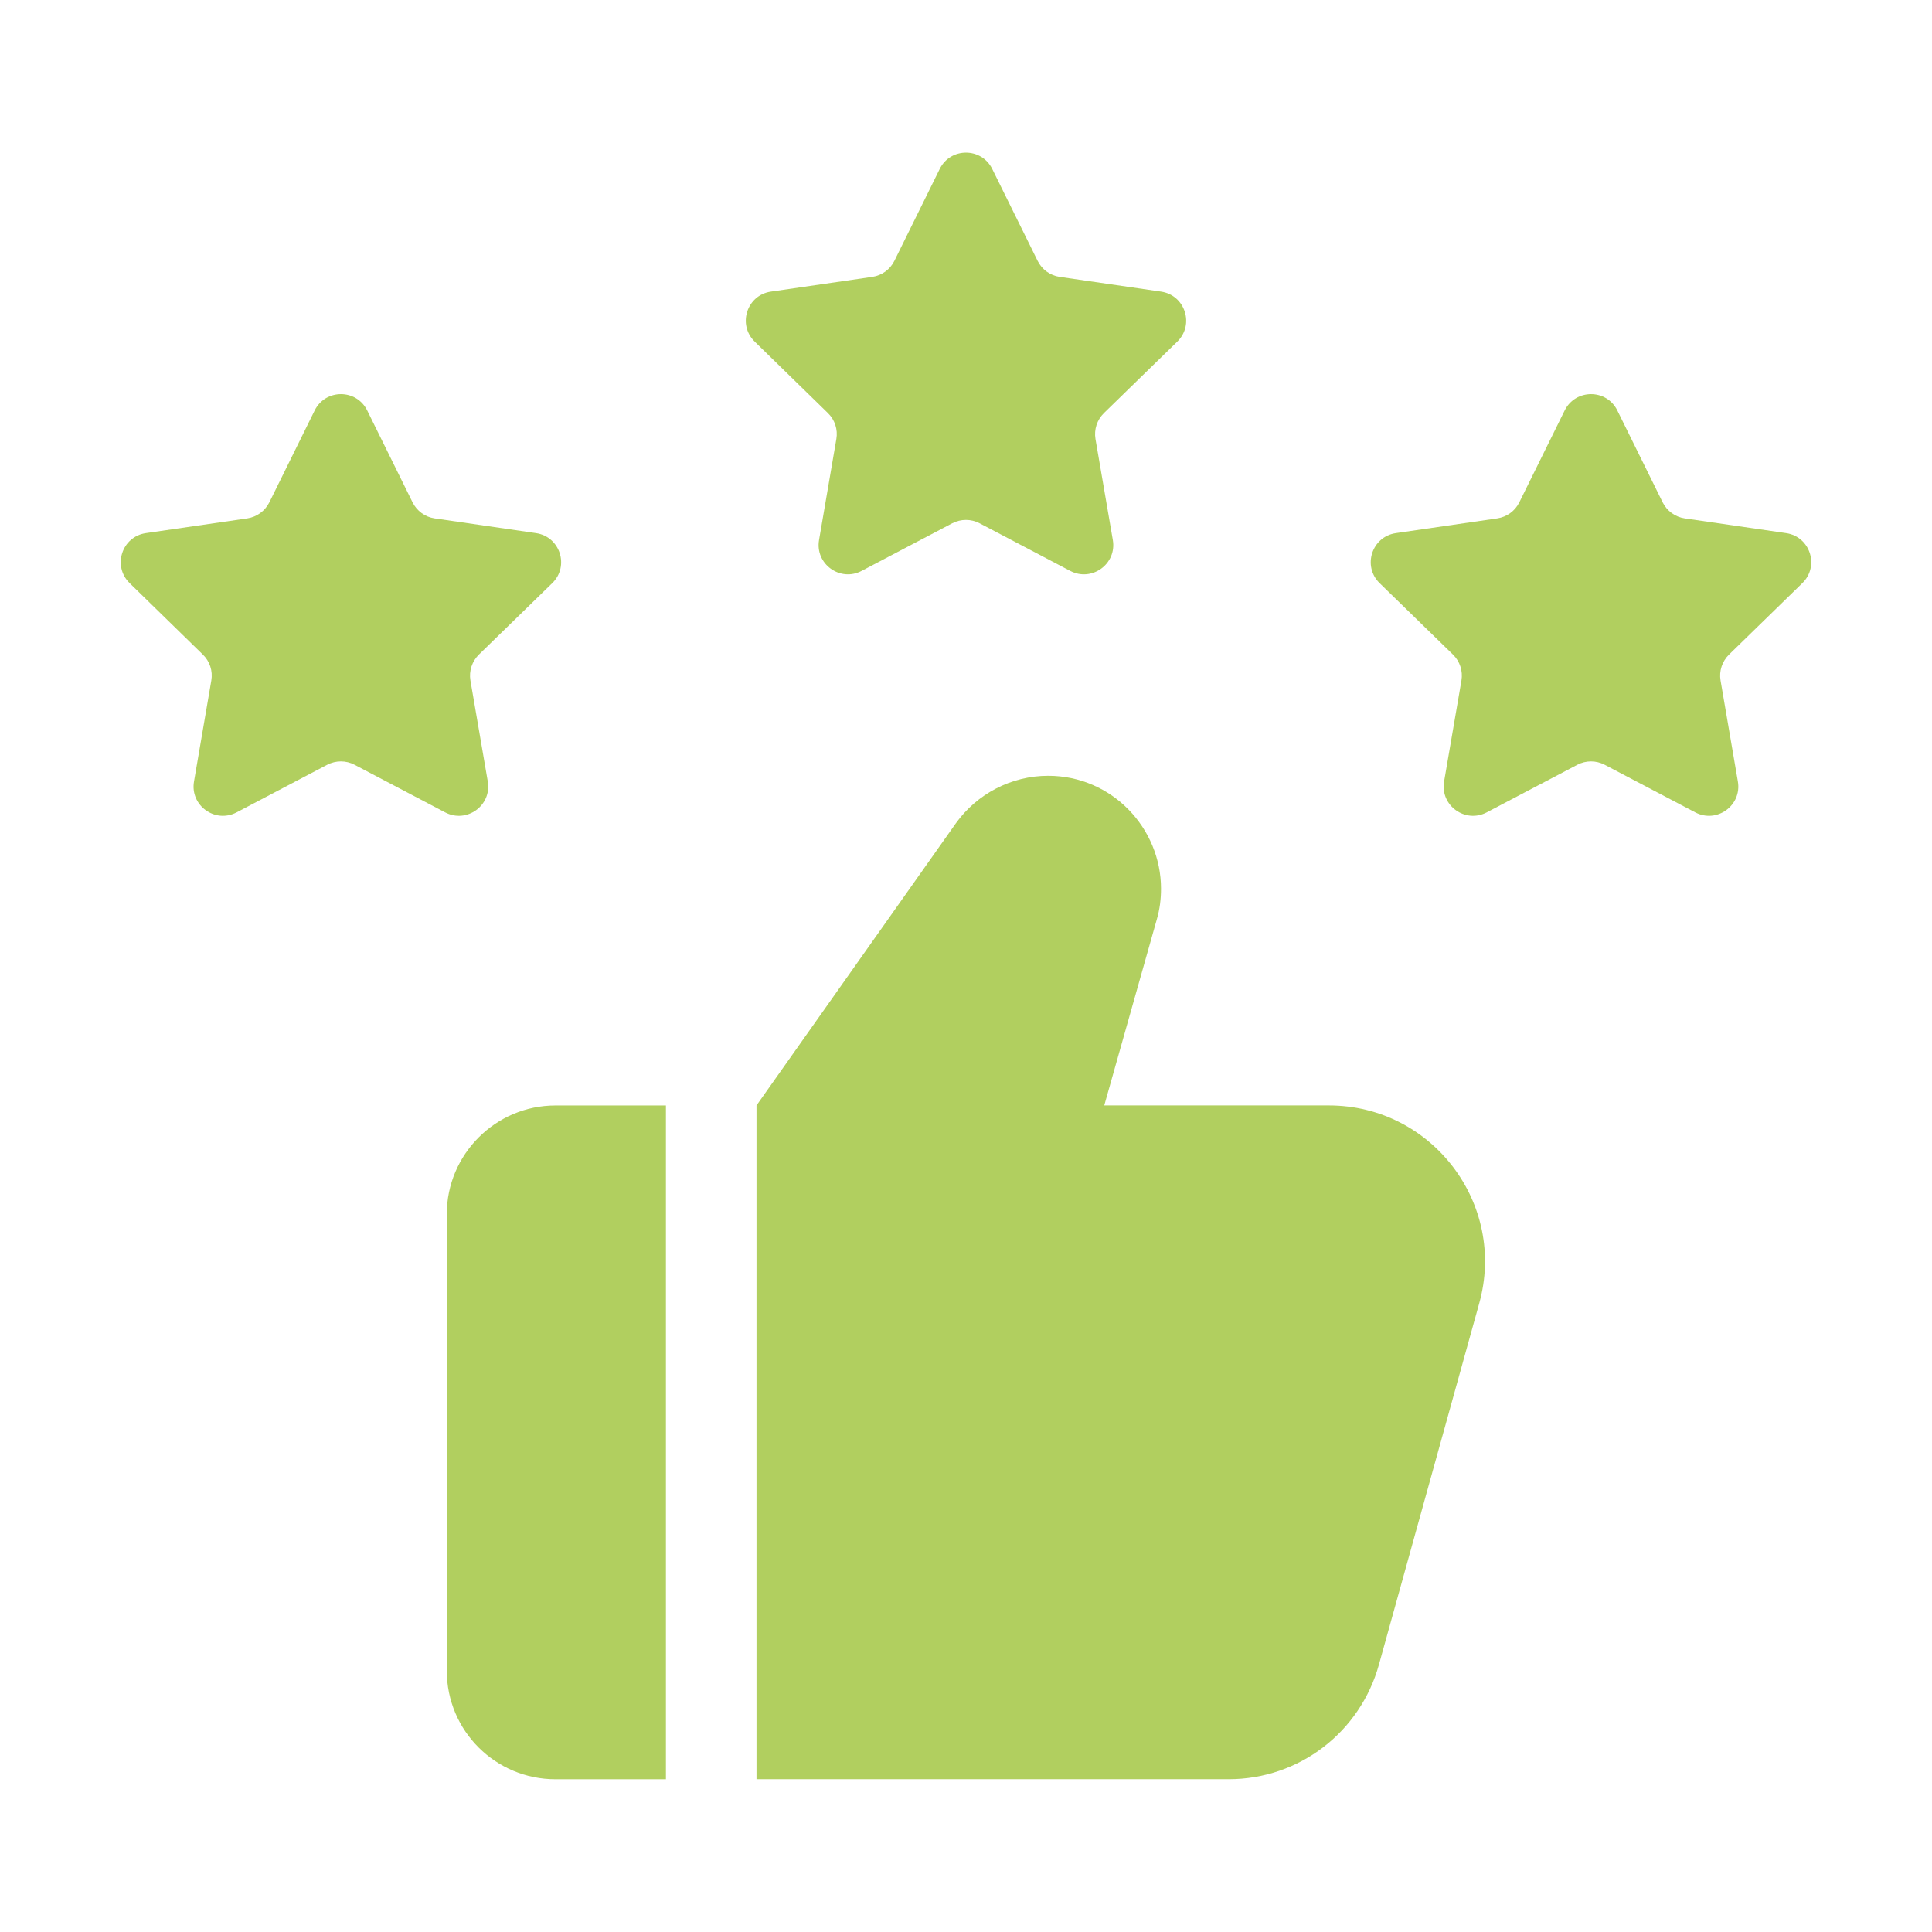
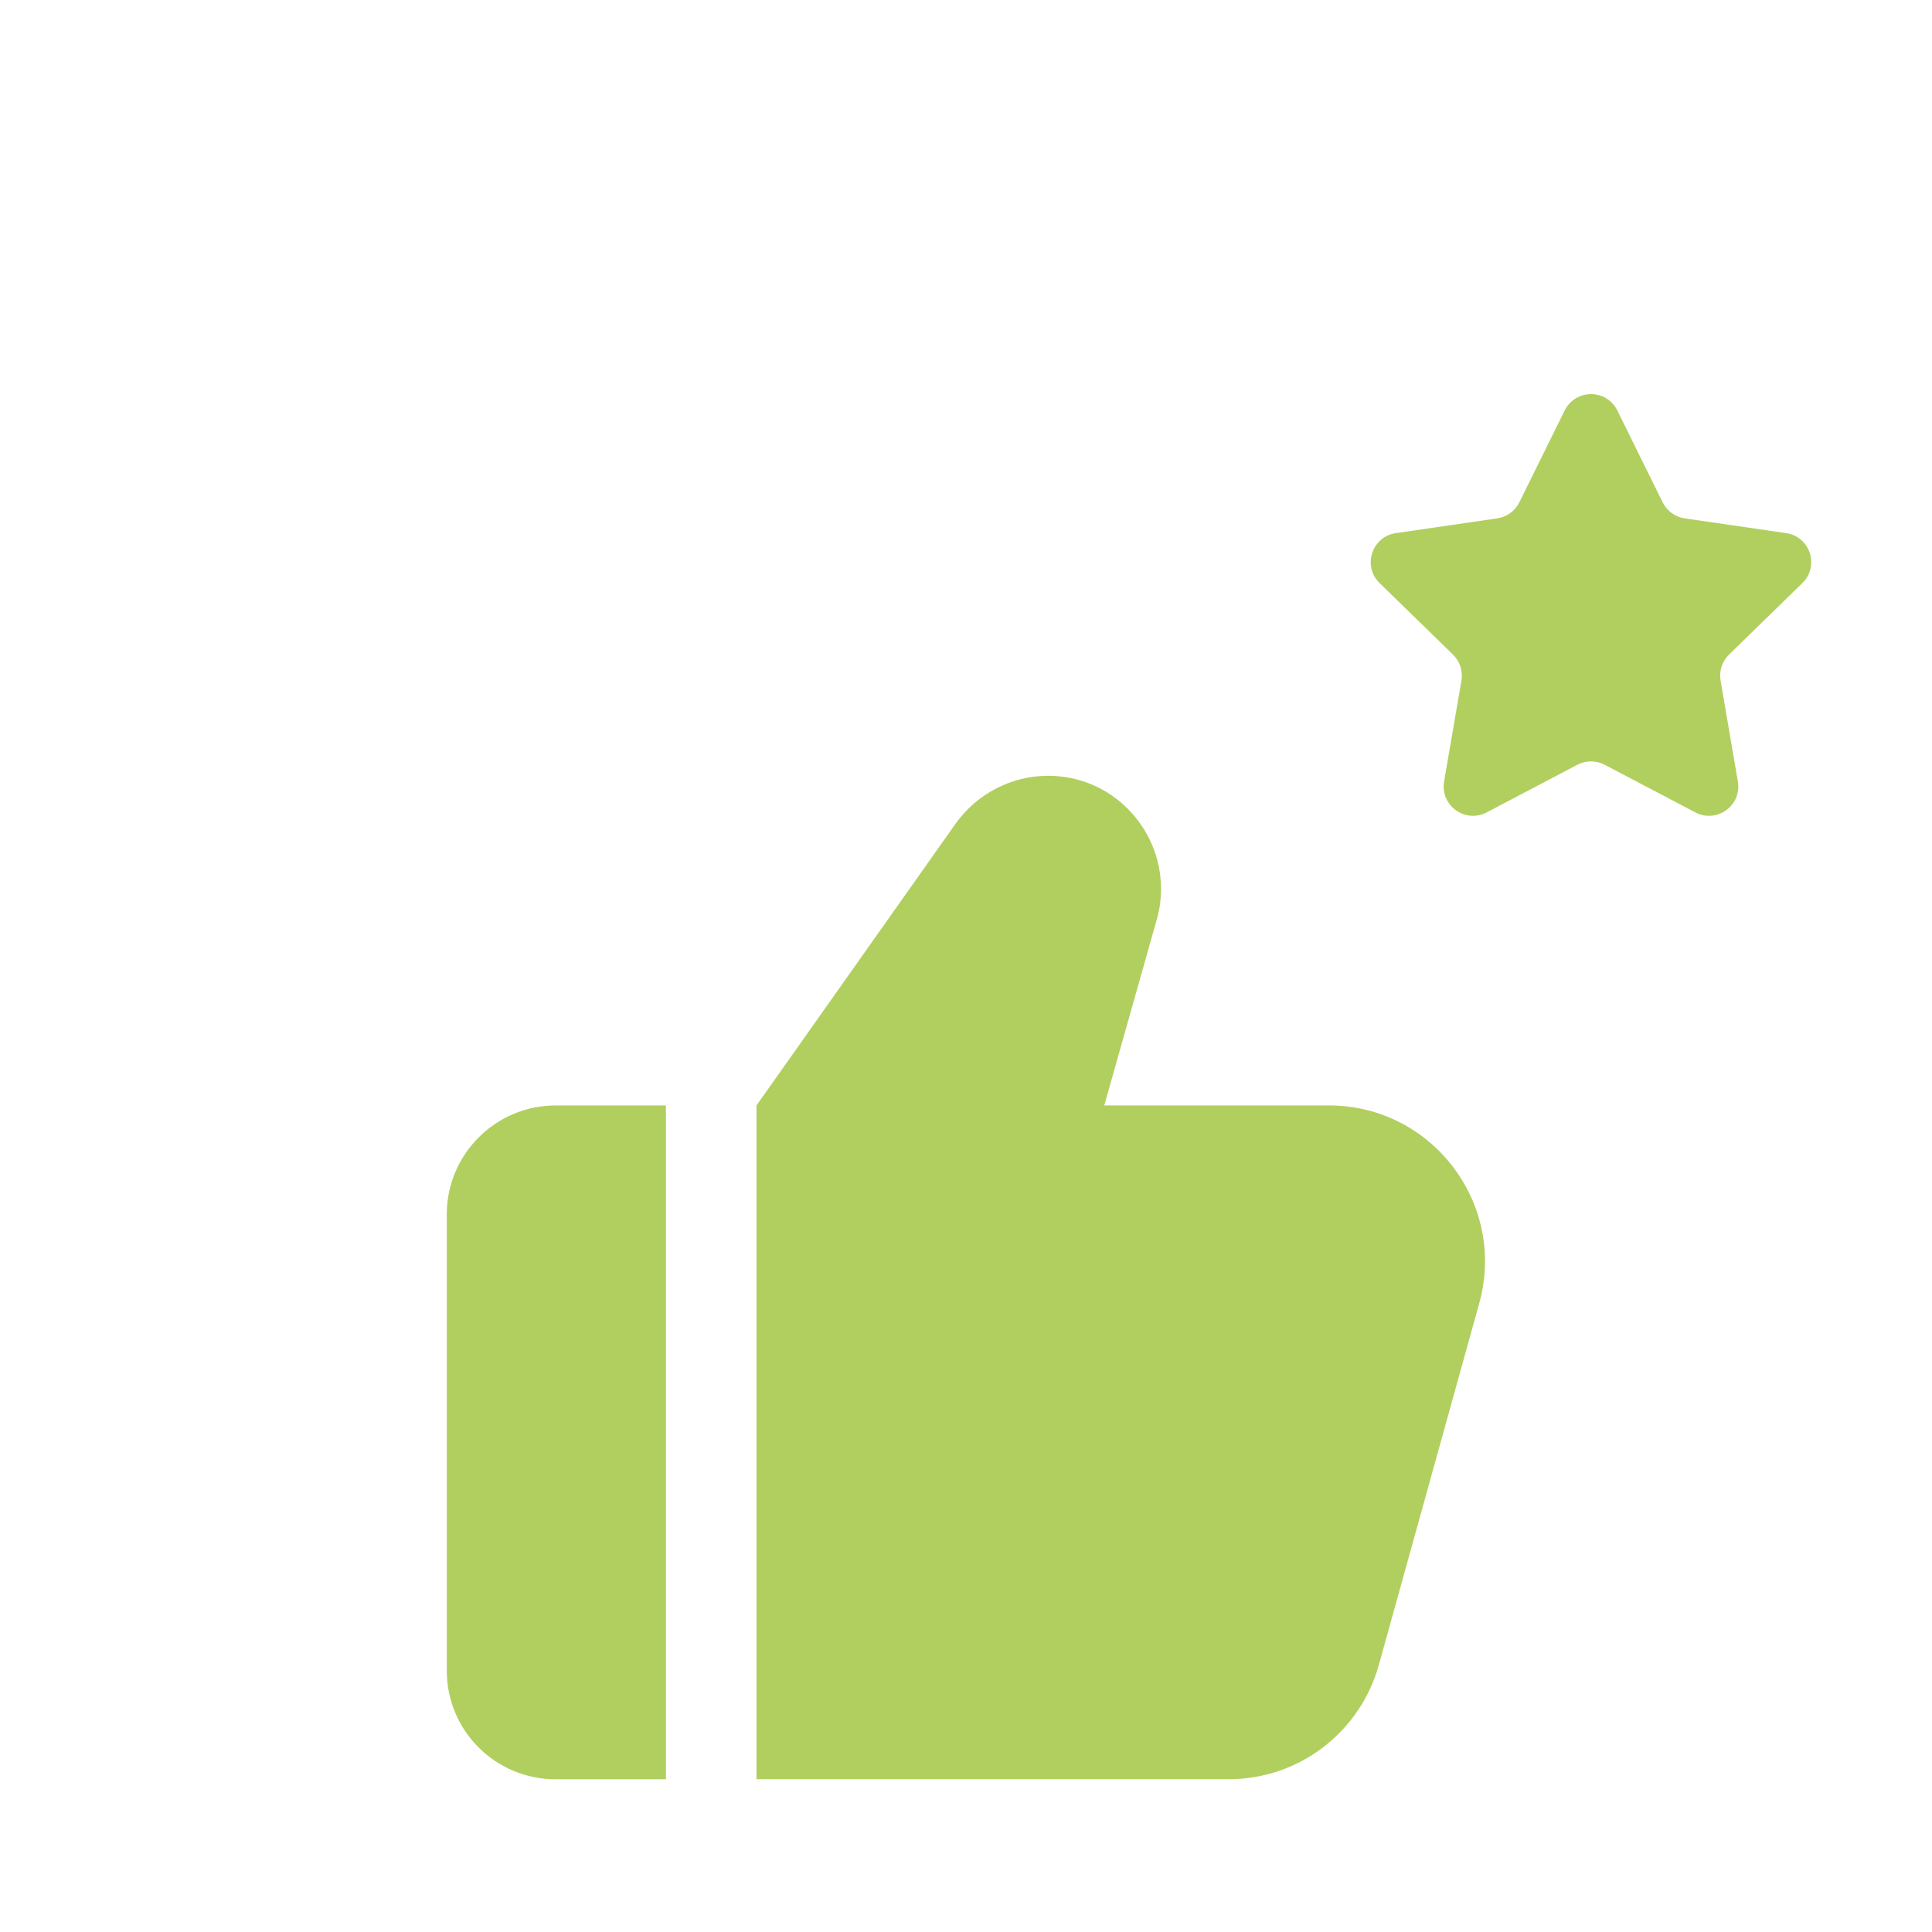
<svg xmlns="http://www.w3.org/2000/svg" width="48" height="48" viewBox="0 0 48 48" fill="none">
  <path d="M16.545 27.465H13.8C12.315 27.465 11.1 28.68 11.1 30.165V41.505C11.1 43.005 12.315 44.205 13.8 44.205H16.545V27.465Z" fill="#B1CF5F" />
  <path d="M36.75 32.384L34.26 41.354C33.795 43.034 32.28 44.204 30.525 44.204H18.795V27.464L23.745 20.459C24.27 19.724 25.125 19.274 26.04 19.274C27.63 19.274 28.845 20.579 28.845 22.079C28.845 22.334 28.815 22.589 28.74 22.844L27.435 27.464H33.015C35.58 27.464 37.44 29.909 36.75 32.384Z" fill="#B1CF5F" />
-   <path d="M9.123 10.198L10.25 12.48C10.356 12.694 10.56 12.844 10.799 12.879L13.317 13.245C13.914 13.332 14.153 14.065 13.721 14.487L11.898 16.263C11.727 16.431 11.648 16.671 11.688 16.908L12.119 19.416C12.221 20.011 11.597 20.464 11.061 20.184L8.808 19C8.597 18.889 8.343 18.889 8.13 19L5.877 20.184C5.343 20.464 4.718 20.011 4.82 19.416L5.25 16.908C5.291 16.671 5.213 16.431 5.04 16.263L3.221 14.487C2.789 14.065 3.027 13.332 3.624 13.245L6.143 12.879C6.38 12.844 6.585 12.694 6.692 12.48L7.818 10.198C8.085 9.657 8.856 9.657 9.123 10.198Z" fill="#B1CF5F" />
-   <path d="M24.652 4.198L25.779 6.48C25.885 6.694 26.089 6.844 26.328 6.879L28.846 7.245C29.443 7.332 29.682 8.065 29.25 8.487L27.427 10.263C27.256 10.431 27.177 10.671 27.217 10.908L27.648 13.416C27.75 14.011 27.126 14.464 26.59 14.184L24.337 13C24.126 12.889 23.872 12.889 23.659 13L21.406 14.184C20.872 14.464 20.247 14.011 20.349 13.416L20.779 10.908C20.82 10.671 20.742 10.431 20.569 10.263L18.75 8.487C18.318 8.065 18.556 7.332 19.153 7.245L21.672 6.879C21.909 6.844 22.114 6.696 22.221 6.48L23.347 4.198C23.614 3.657 24.385 3.657 24.652 4.198Z" fill="#B1CF5F" />
  <path d="M40.182 10.198L41.308 12.48C41.415 12.694 41.619 12.844 41.857 12.879L44.376 13.245C44.973 13.332 45.211 14.065 44.779 14.487L42.957 16.263C42.786 16.431 42.706 16.671 42.747 16.908L43.177 19.416C43.279 20.011 42.655 20.464 42.12 20.184L39.867 19C39.655 18.889 39.402 18.889 39.189 19L36.936 20.184C36.402 20.464 35.776 20.011 35.878 19.416L36.309 16.908C36.349 16.671 36.271 16.431 36.099 16.263L34.276 14.487C33.844 14.065 34.083 13.332 34.68 13.245L37.198 12.879C37.435 12.844 37.641 12.696 37.747 12.48L38.874 10.198C39.144 9.657 39.915 9.657 40.182 10.198Z" fill="#B1CF5F" />
</svg>